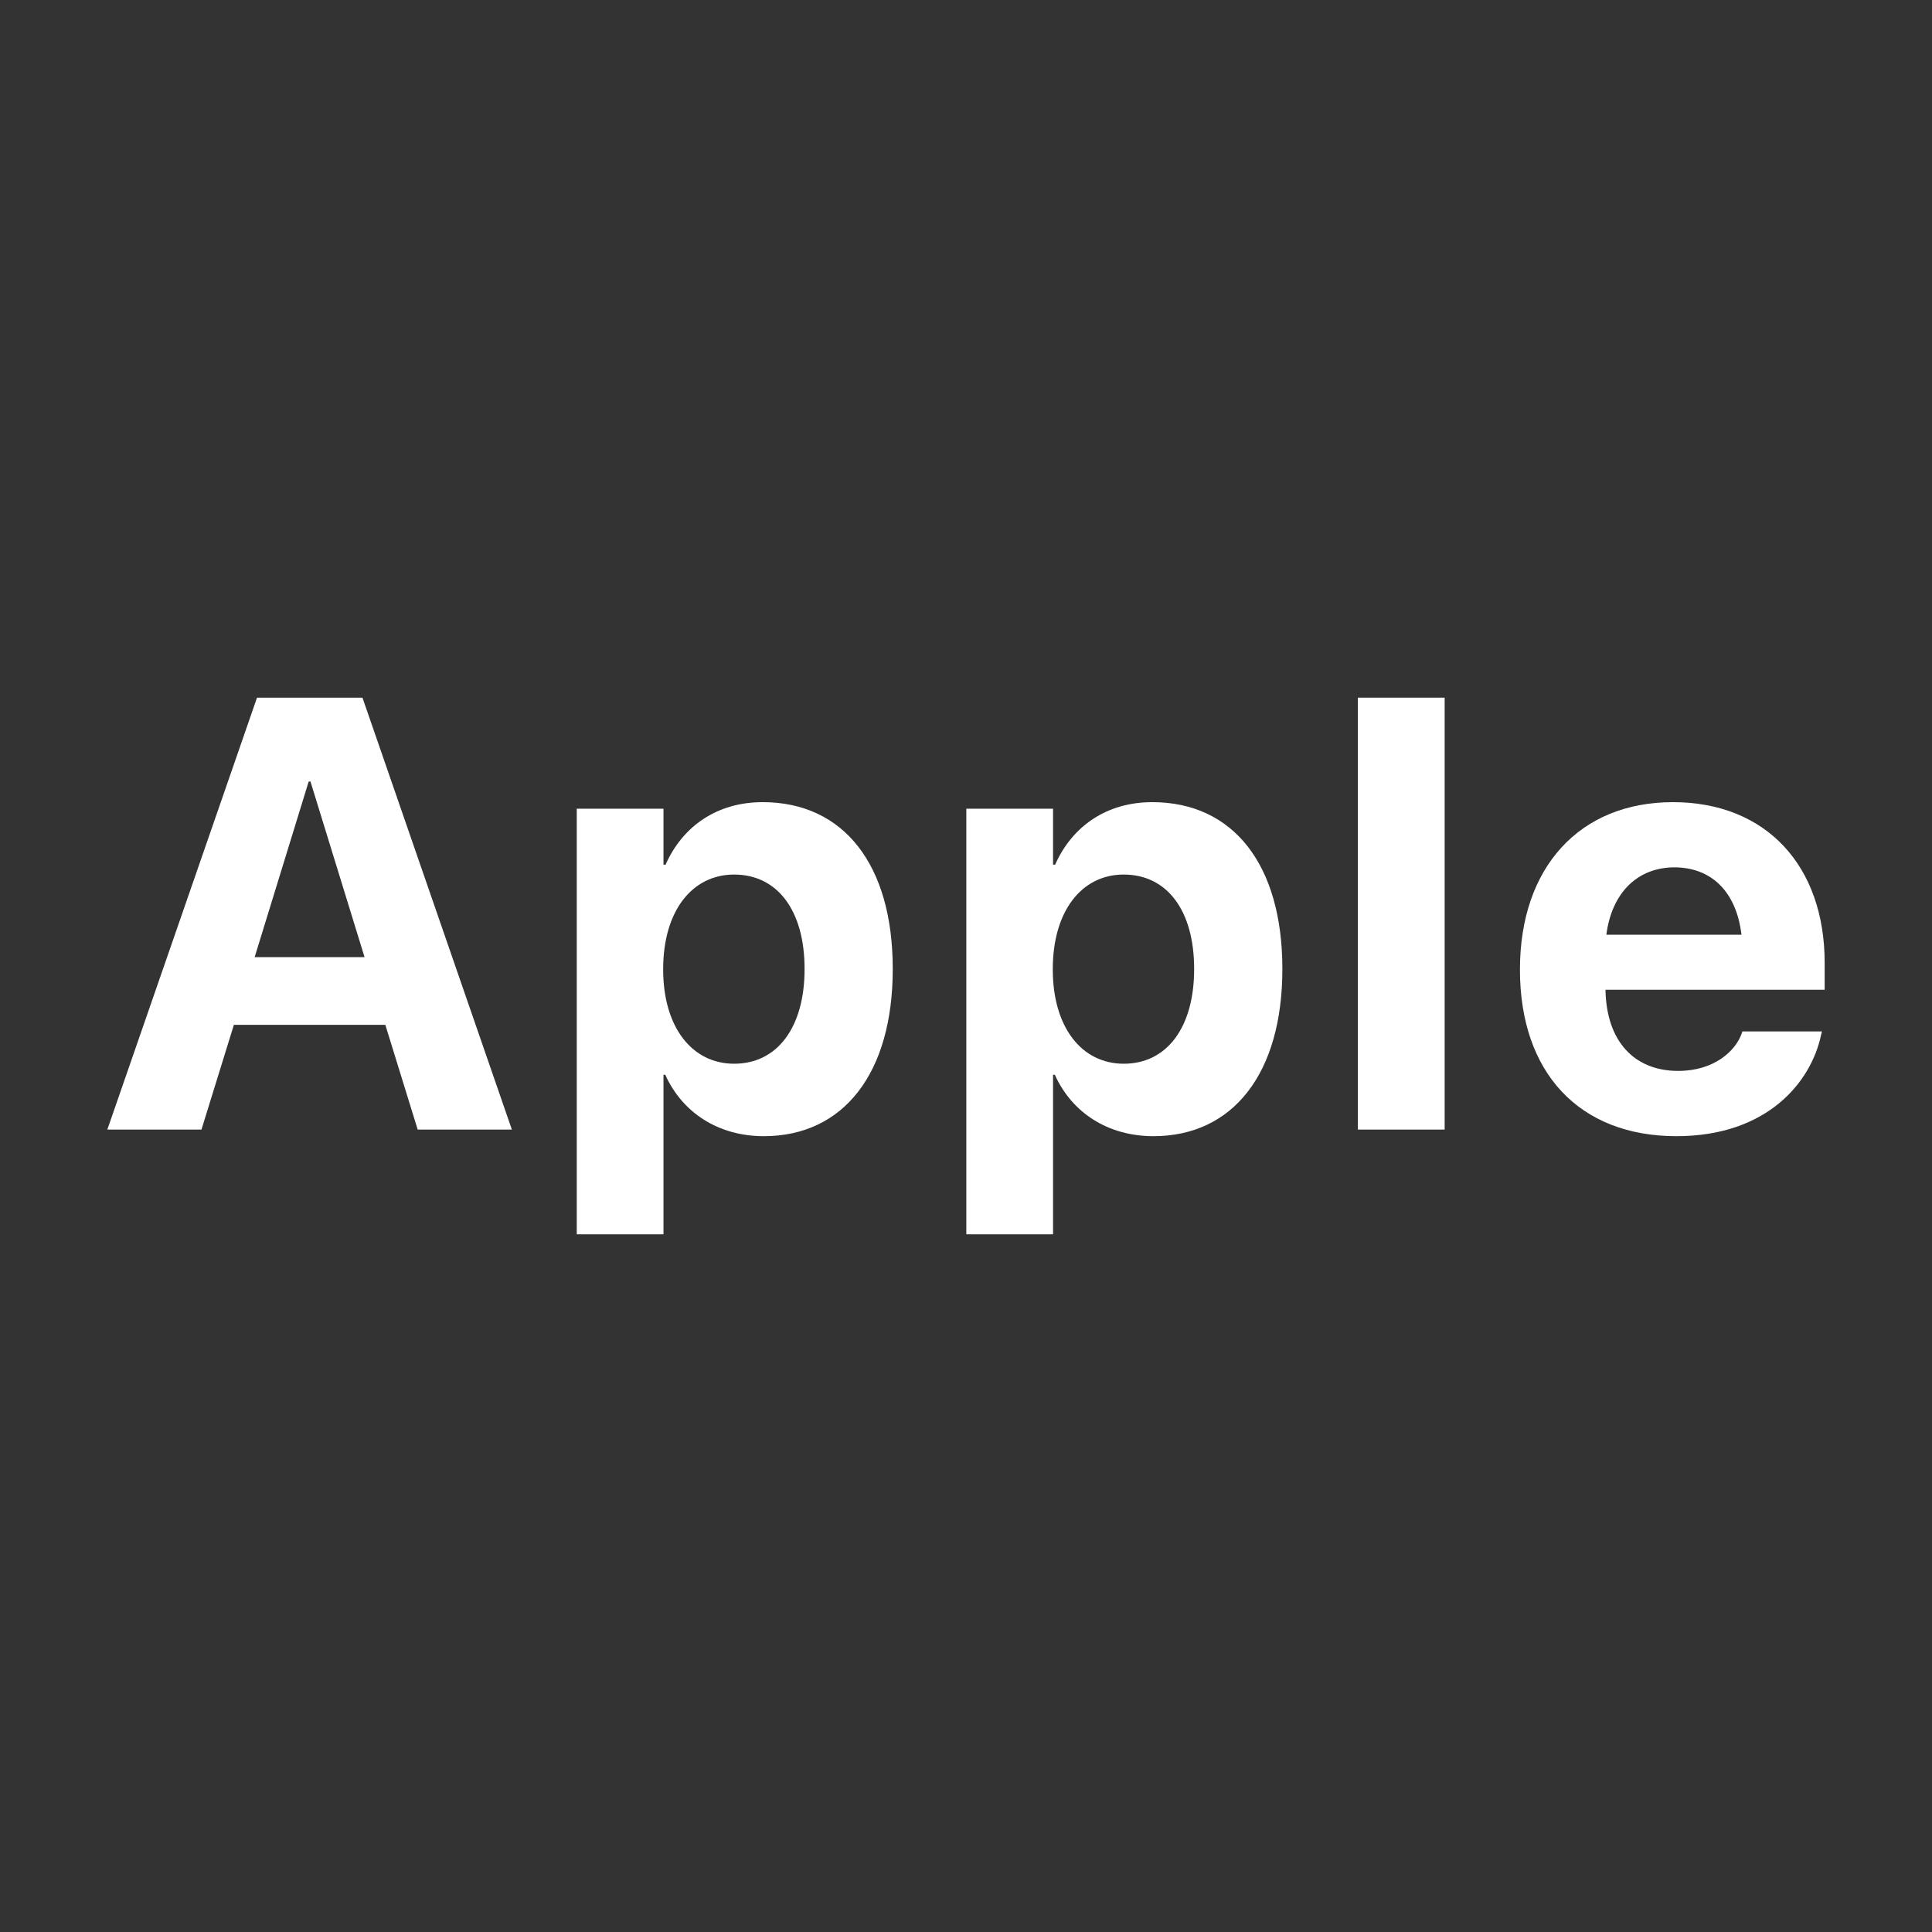
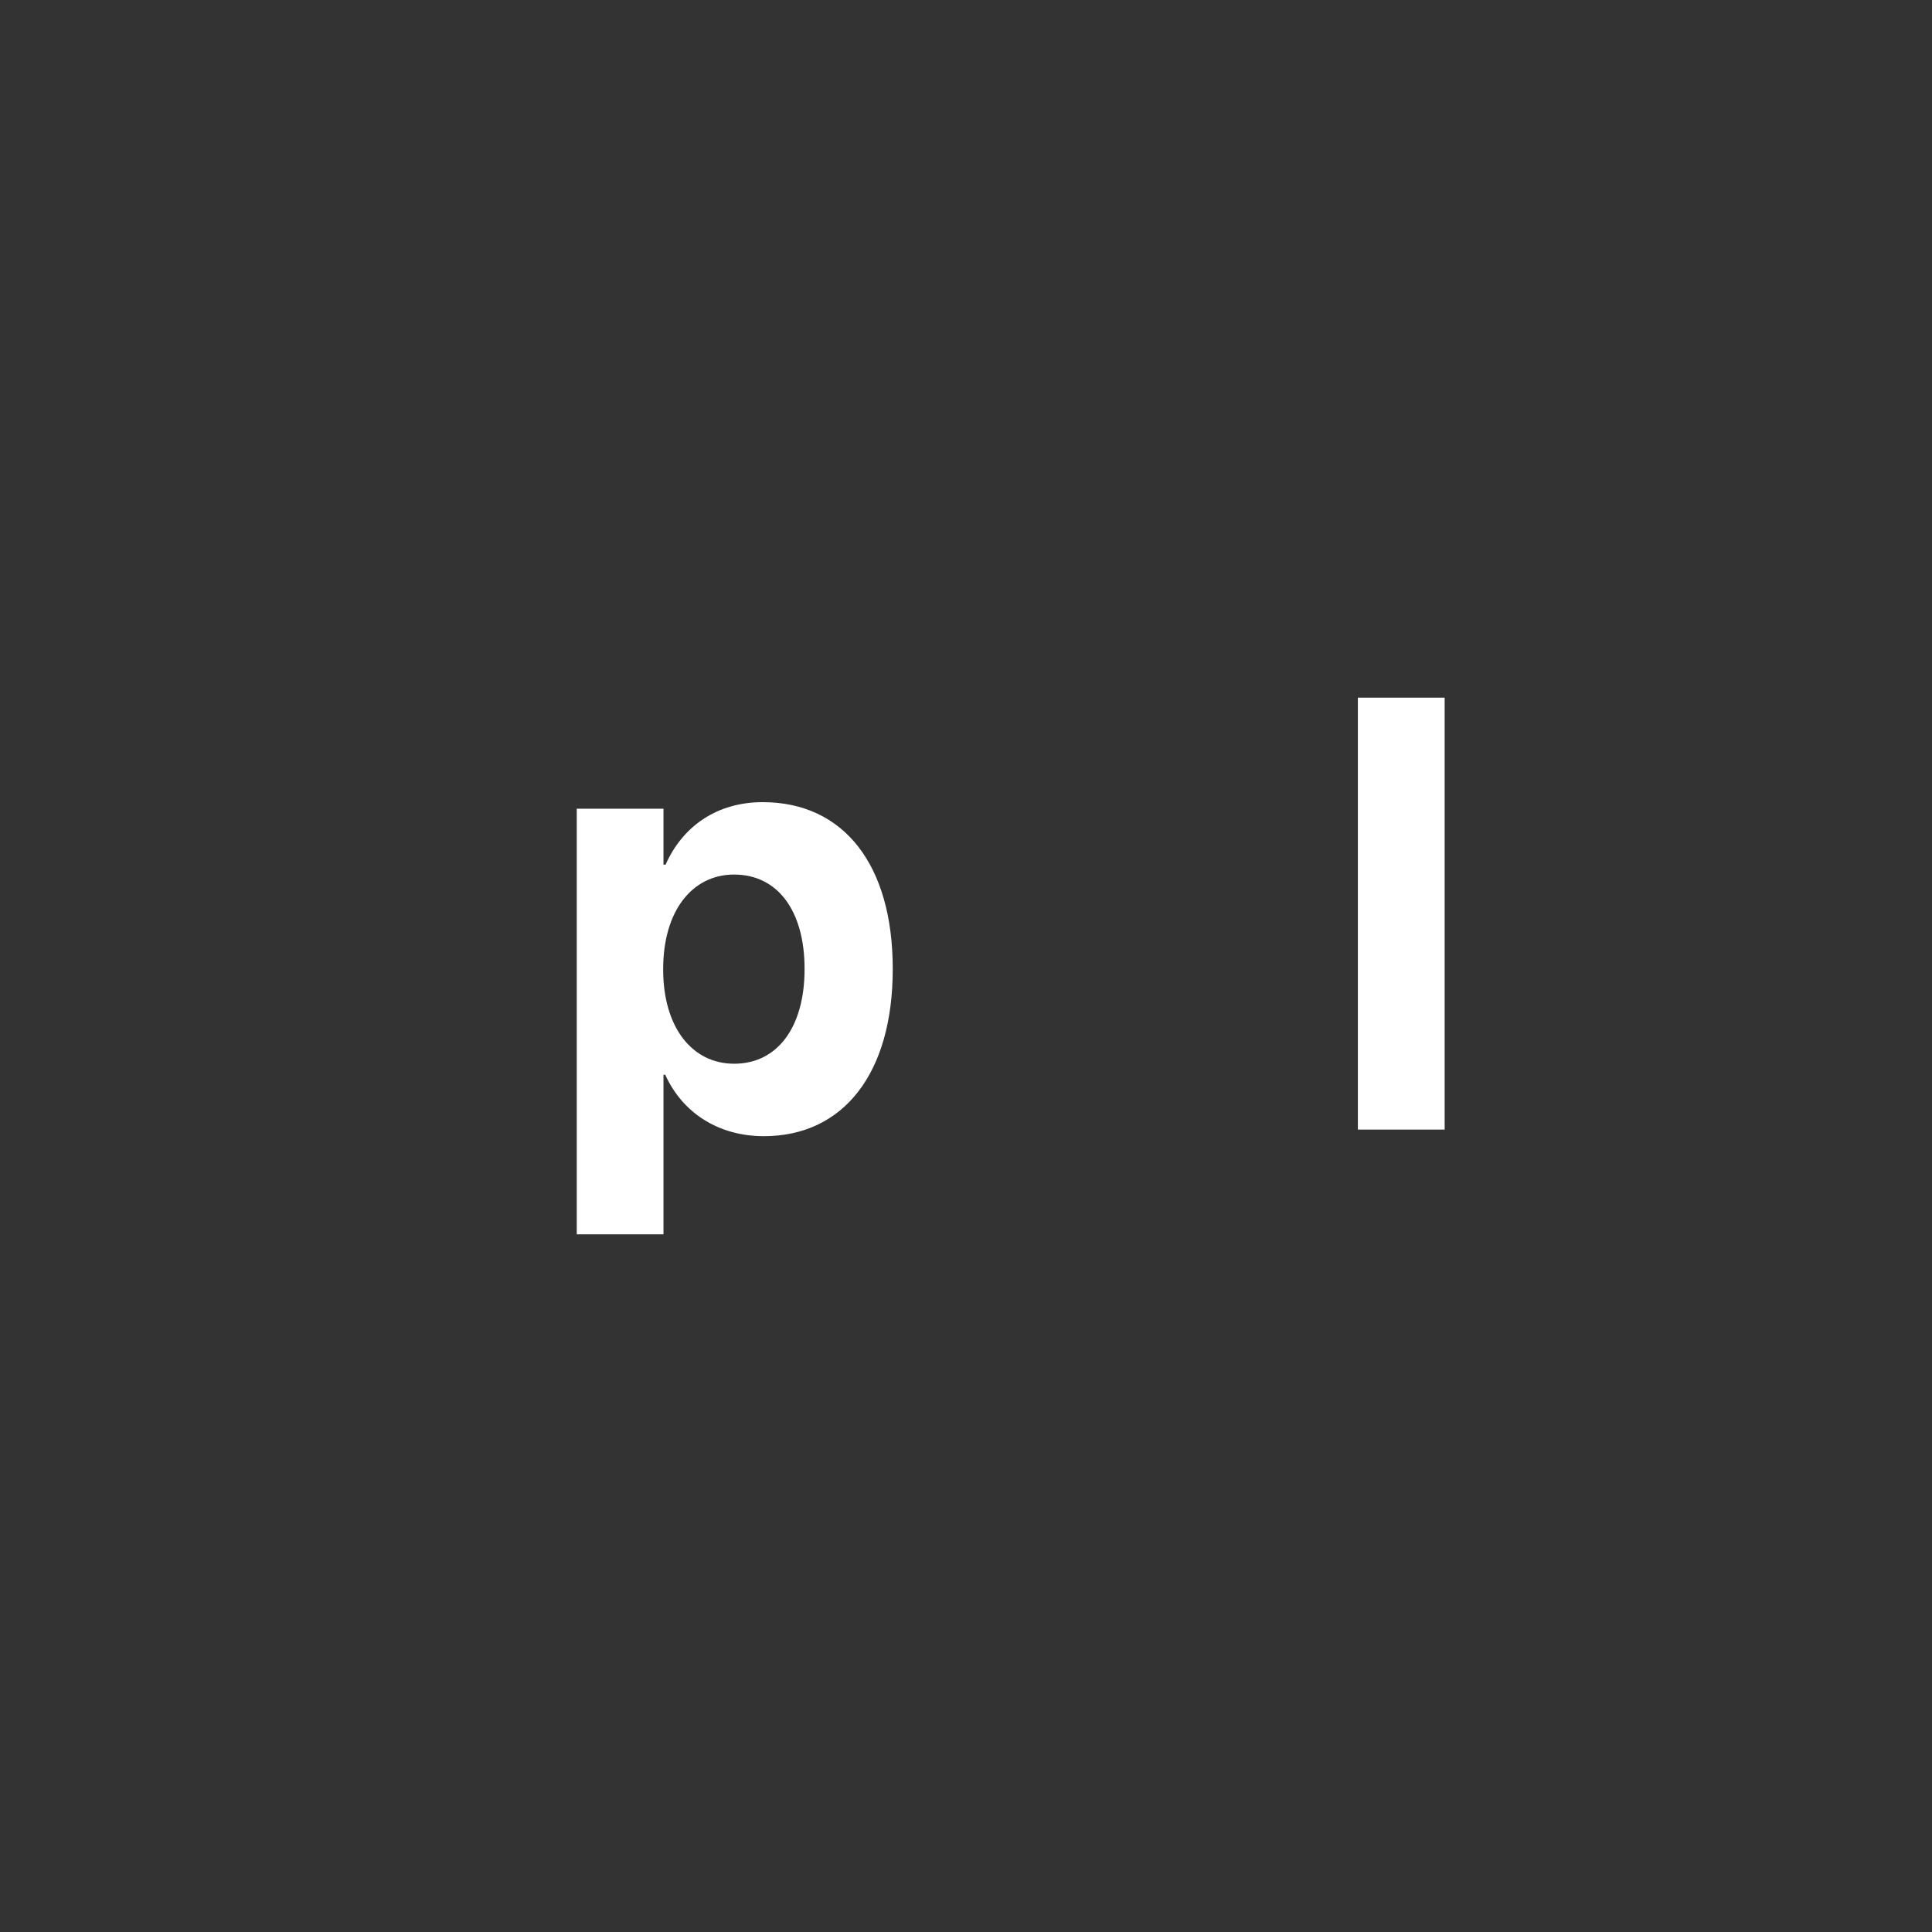
<svg xmlns="http://www.w3.org/2000/svg" width="36" height="36" viewBox="0 0 36 36" fill="none">
  <rect x="0" y="0" width="36" height="36" fill="#333333" stroke="none" />
  <g id="Frame 140291">
    <g id="Vector">
-       <path d="M31.238 21.171C29.423 21.171 28.322 19.983 28.322 18.07V18.064C28.322 16.162 29.434 14.947 31.172 14.947C32.91 14.947 34 16.134 34 17.941V18.443H29.916C29.932 19.397 30.447 19.955 31.272 19.955C31.936 19.955 32.34 19.587 32.456 19.252L32.467 19.219H33.95L33.934 19.28C33.751 20.161 32.932 21.171 31.238 21.171ZM31.2 16.162C30.536 16.162 30.038 16.608 29.932 17.417H32.45C32.351 16.592 31.869 16.162 31.2 16.162Z" fill="white" />
      <path d="M25.302 21.048V13H26.919V21.048H25.302Z" fill="white" />
-       <path d="M18.006 23V15.069H19.622V16.112H19.661C19.982 15.387 20.63 14.947 21.471 14.947C22.976 14.947 23.895 16.107 23.895 18.053V18.059C23.895 19.999 22.976 21.171 21.493 21.171C20.646 21.171 19.976 20.736 19.655 20.027H19.622V23H18.006ZM20.939 19.821C21.742 19.821 22.251 19.146 22.251 18.059V18.053C22.251 16.96 21.742 16.296 20.939 16.296C20.154 16.296 19.617 16.977 19.617 18.059V18.064C19.617 19.14 20.154 19.821 20.939 19.821Z" fill="white" />
      <path d="M10.747 23V15.069H12.363V16.112H12.402C12.723 15.387 13.37 14.947 14.211 14.947C15.717 14.947 16.635 16.107 16.635 18.053V18.059C16.635 19.999 15.717 21.171 14.233 21.171C13.387 21.171 12.717 20.736 12.396 20.027H12.363V23H10.747ZM13.68 19.821C14.482 19.821 14.992 19.146 14.992 18.059V18.053C14.992 16.96 14.482 16.296 13.68 16.296C12.894 16.296 12.357 16.977 12.357 18.059V18.064C12.357 19.14 12.894 19.821 13.68 19.821Z" fill="white" />
-       <path d="M2 21.048L4.789 13H6.754L9.538 21.048H7.783L7.18 19.096H4.358L3.754 21.048H2ZM5.752 14.562L4.745 17.835H6.793L5.785 14.562H5.752Z" fill="white" />
    </g>
  </g>
</svg>